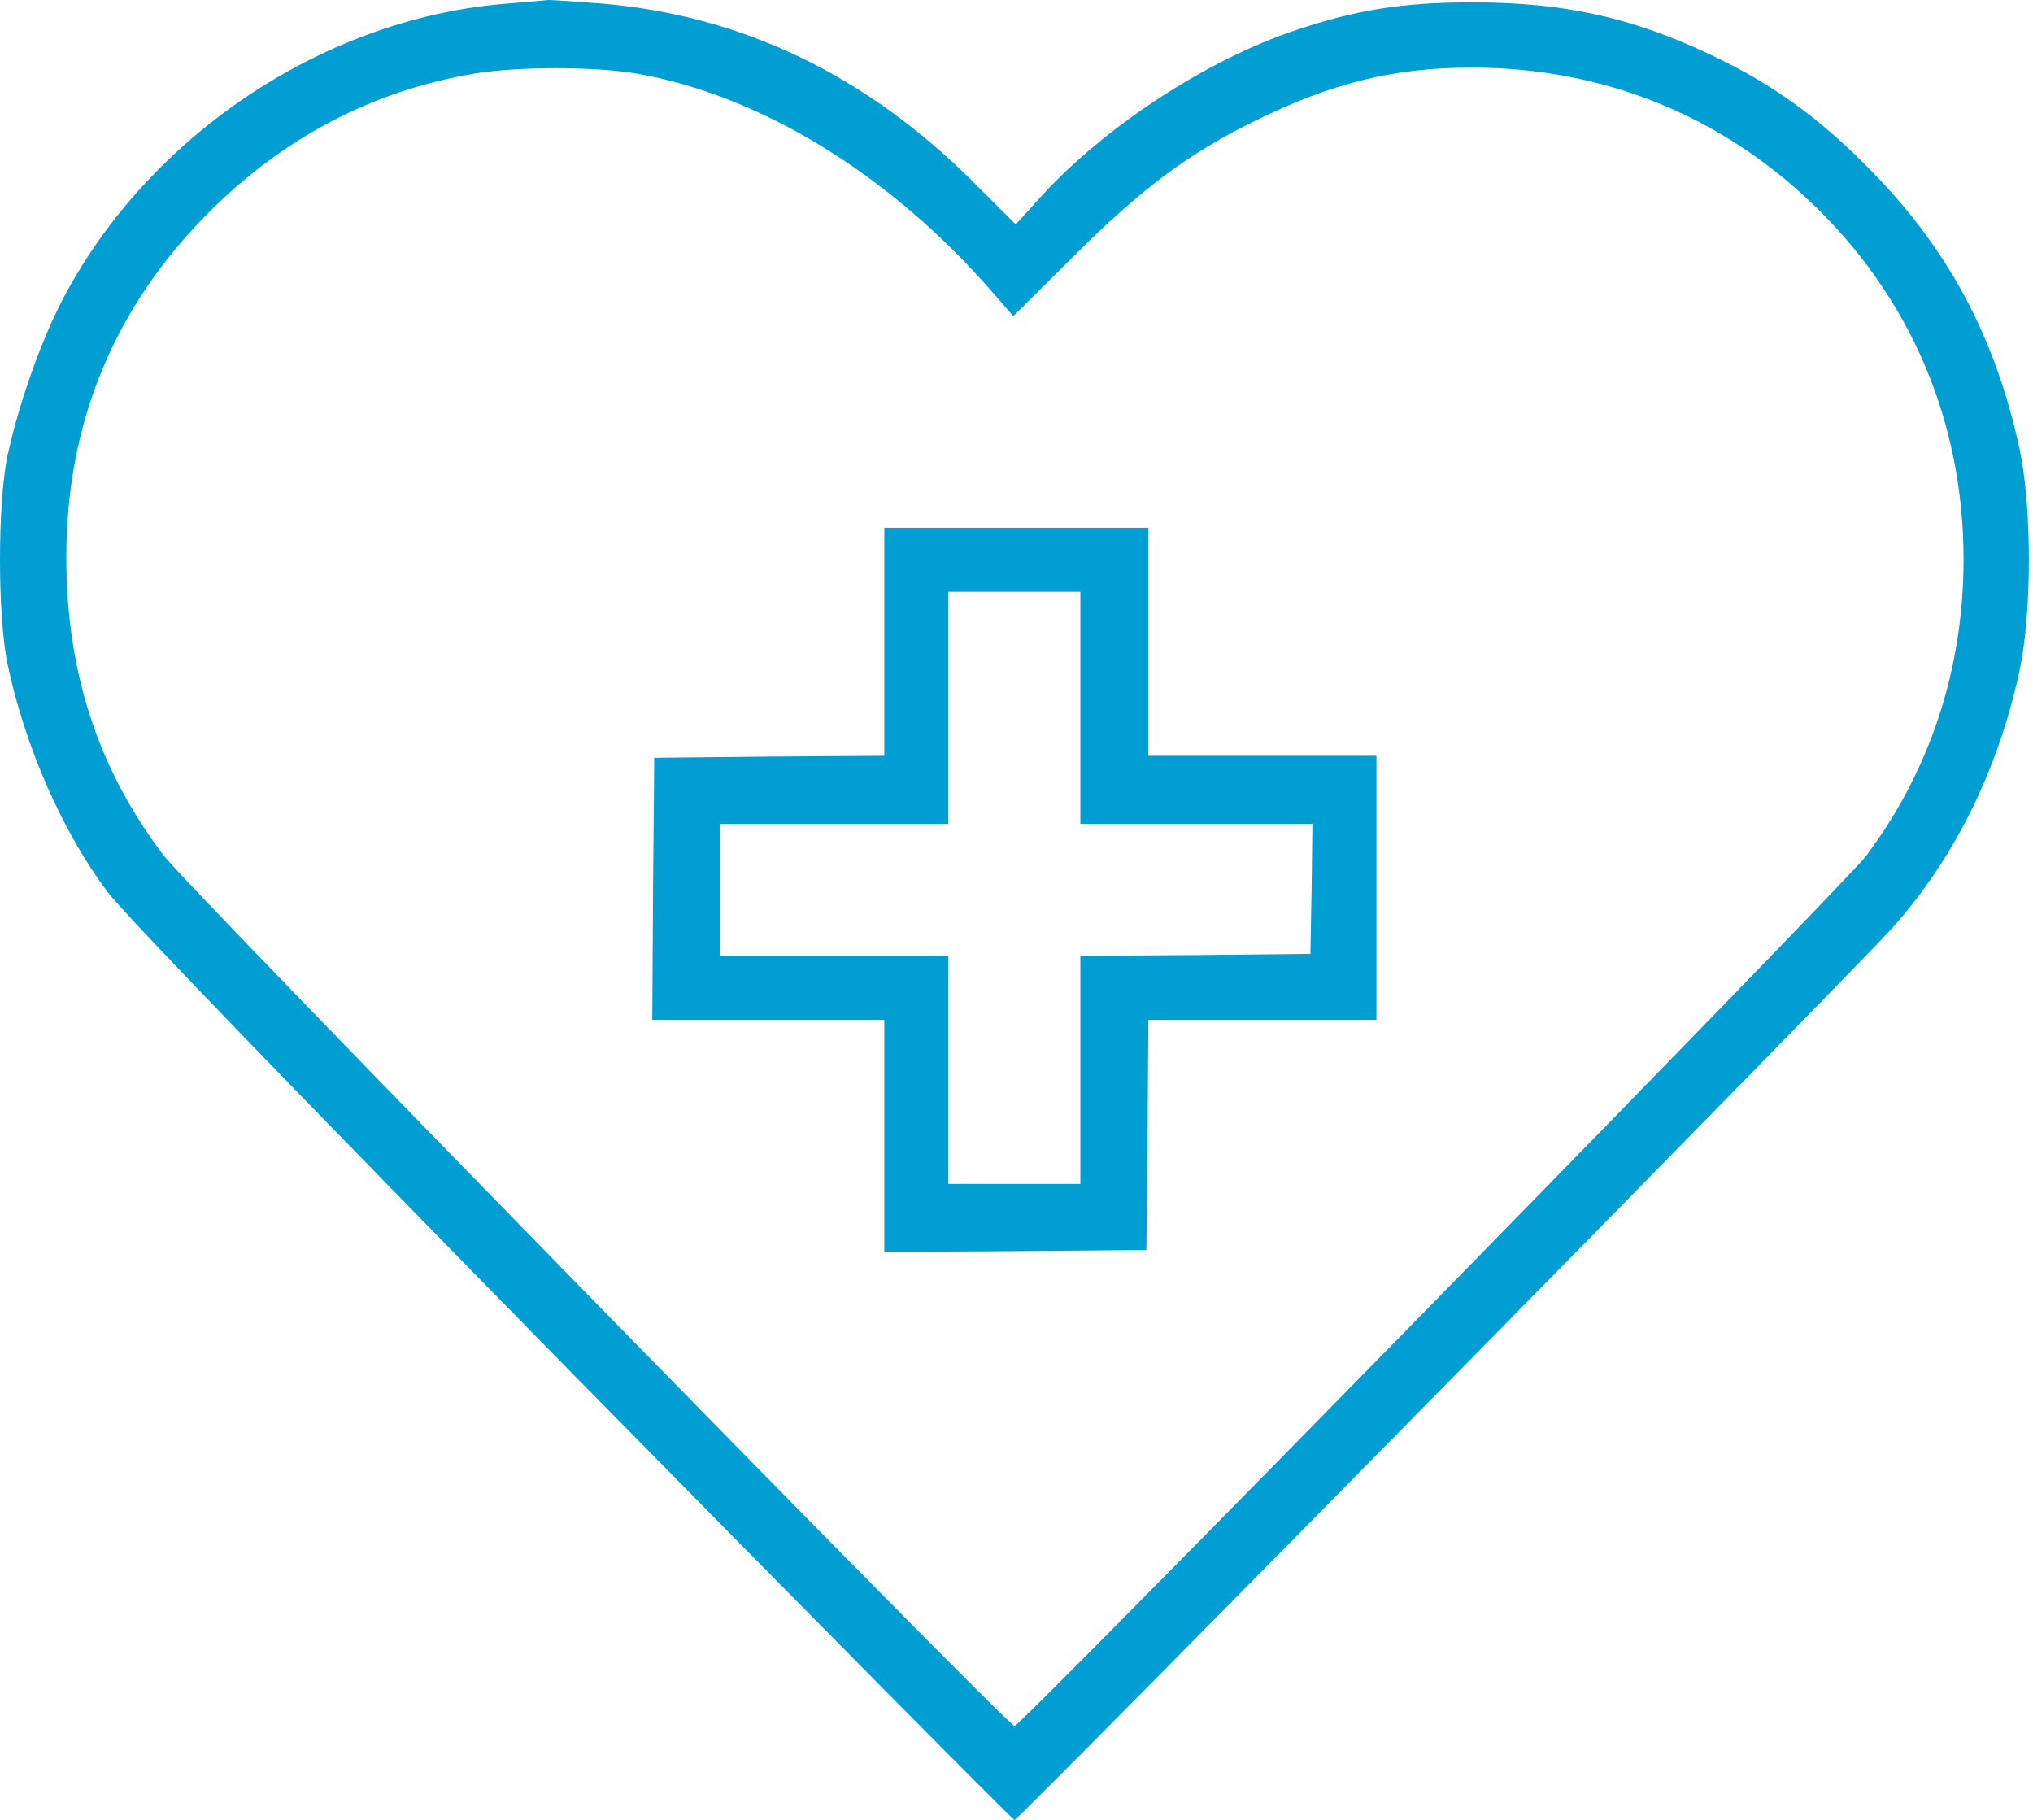
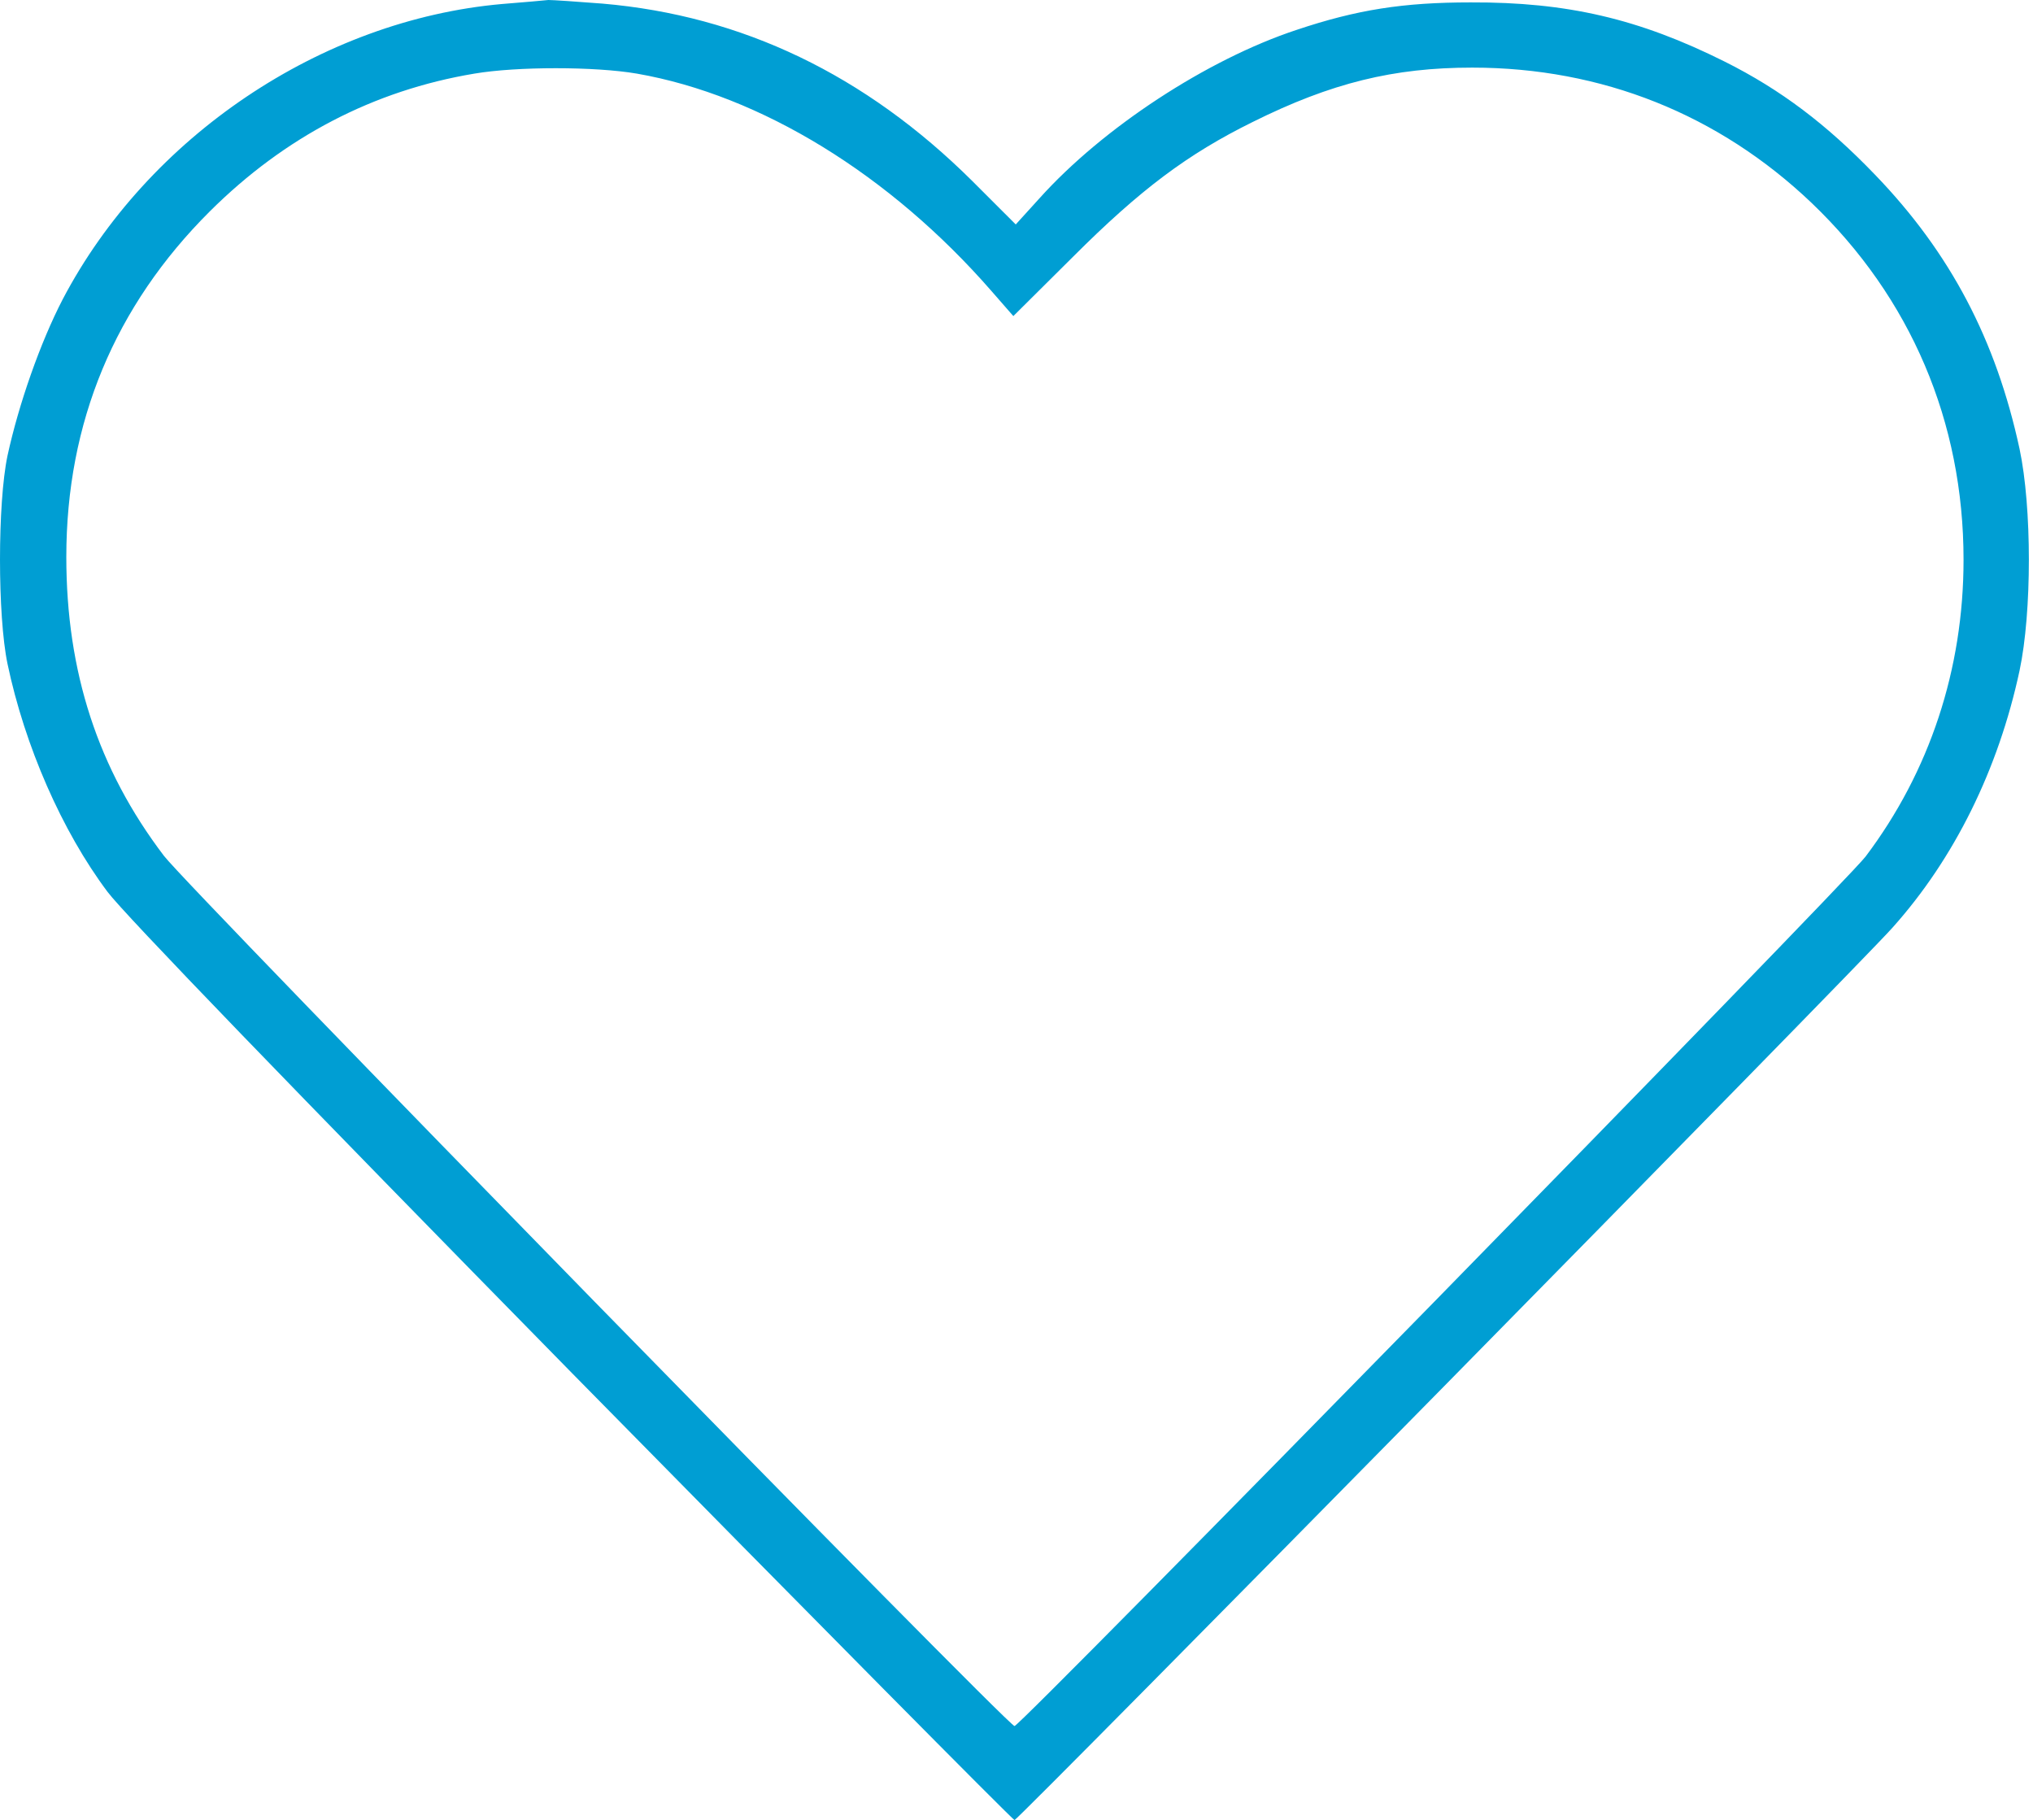
<svg xmlns="http://www.w3.org/2000/svg" width="105" height="94" viewBox="0 0 105 94" fill="none">
  <path d="M25.928 0.207C16.588 1.033 7.64 7.067 3.239 15.457C2.082 17.688 0.966 20.87 0.387 23.536C-0.129 25.995 -0.129 31.802 0.387 34.281C1.276 38.517 3.198 42.919 5.553 46.06C6.401 47.196 15.059 56.164 29.544 70.918C42.025 83.606 52.316 94 52.398 94C52.584 94 95.958 49.924 97.735 47.919C100.938 44.345 103.211 39.737 104.306 34.633C104.947 31.616 104.947 26.202 104.306 23.185C103.087 17.544 100.731 13.059 96.847 9.03C94.346 6.426 91.97 4.629 89.077 3.182C84.655 0.971 80.935 0.103 75.955 0.124C72.484 0.124 70.087 0.496 66.946 1.55C62.338 3.079 56.965 6.592 53.68 10.249L52.461 11.592L50.208 9.34C44.691 3.864 38.326 0.806 31.115 0.186C29.813 0.083 28.552 -0 28.325 -0C28.098 0.021 27.023 0.124 25.928 0.207ZM32.892 3.802C39.298 4.918 45.972 9.03 51.2 15.023L52.337 16.324L55.415 13.266C58.908 9.774 61.346 7.955 64.694 6.302C68.764 4.277 71.988 3.492 76.038 3.492C82.733 3.492 88.767 5.91 93.561 10.476C98.686 15.374 101.413 21.78 101.413 28.909C101.413 34.571 99.657 39.861 96.351 44.241C95.276 45.647 52.709 89.144 52.398 89.144C52.047 89.144 9.686 45.812 8.467 44.2C5.057 39.716 3.425 34.695 3.425 28.764C3.425 21.821 5.925 15.808 10.843 10.91C14.707 7.067 19.295 4.67 24.502 3.802C26.693 3.43 30.722 3.43 32.892 3.802Z" fill="#009ED3" />
-   <path d="M45.673 33.145V39.034L39.742 39.075L33.791 39.137L33.729 45.894L33.688 52.672H39.68H45.673V58.665V64.657L52.45 64.616L59.207 64.554L59.269 58.603L59.311 52.672H65.2H71.089V45.853V39.034H65.2H59.311V33.145V27.256H52.492H45.673V33.145ZM55.798 36.554V42.547H61.79H67.783L67.742 45.894L67.68 49.263L61.749 49.325L55.798 49.366V55.255V61.144H52.388H48.979V55.255V49.366H43.09H37.2V45.956V42.547H43.09H48.979V36.554V30.562H52.388H55.798V36.554Z" fill="#009ED3" />
</svg>